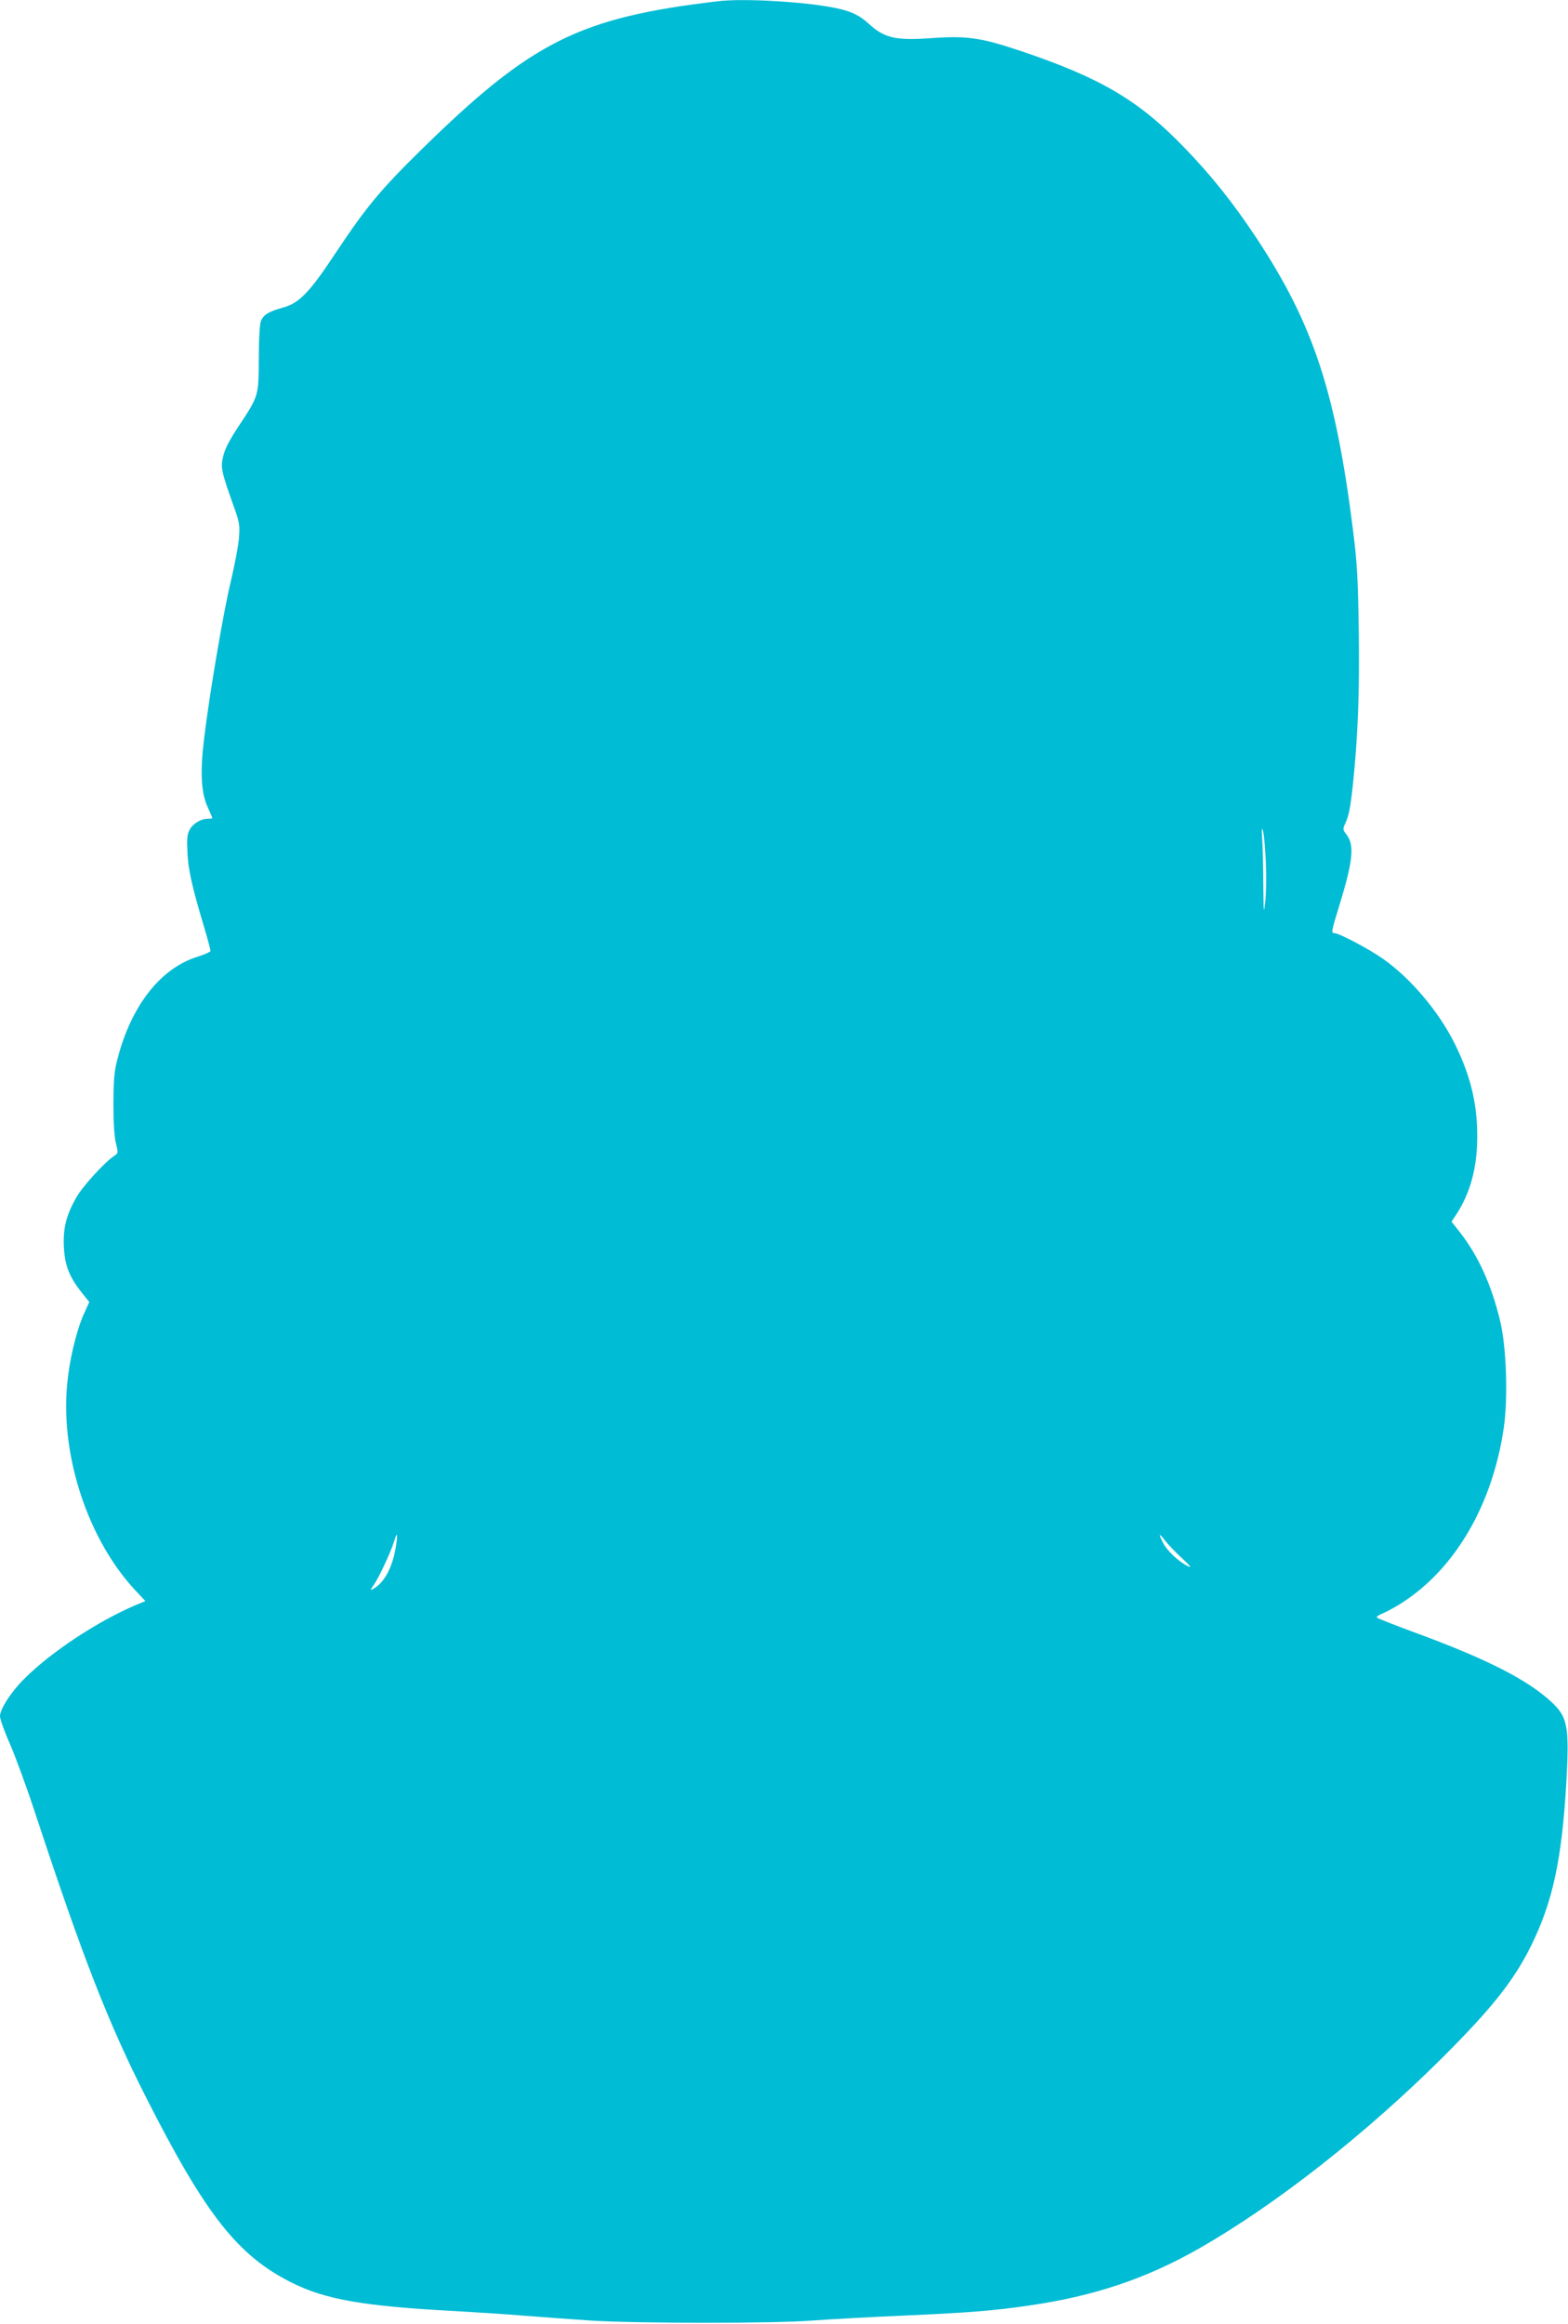
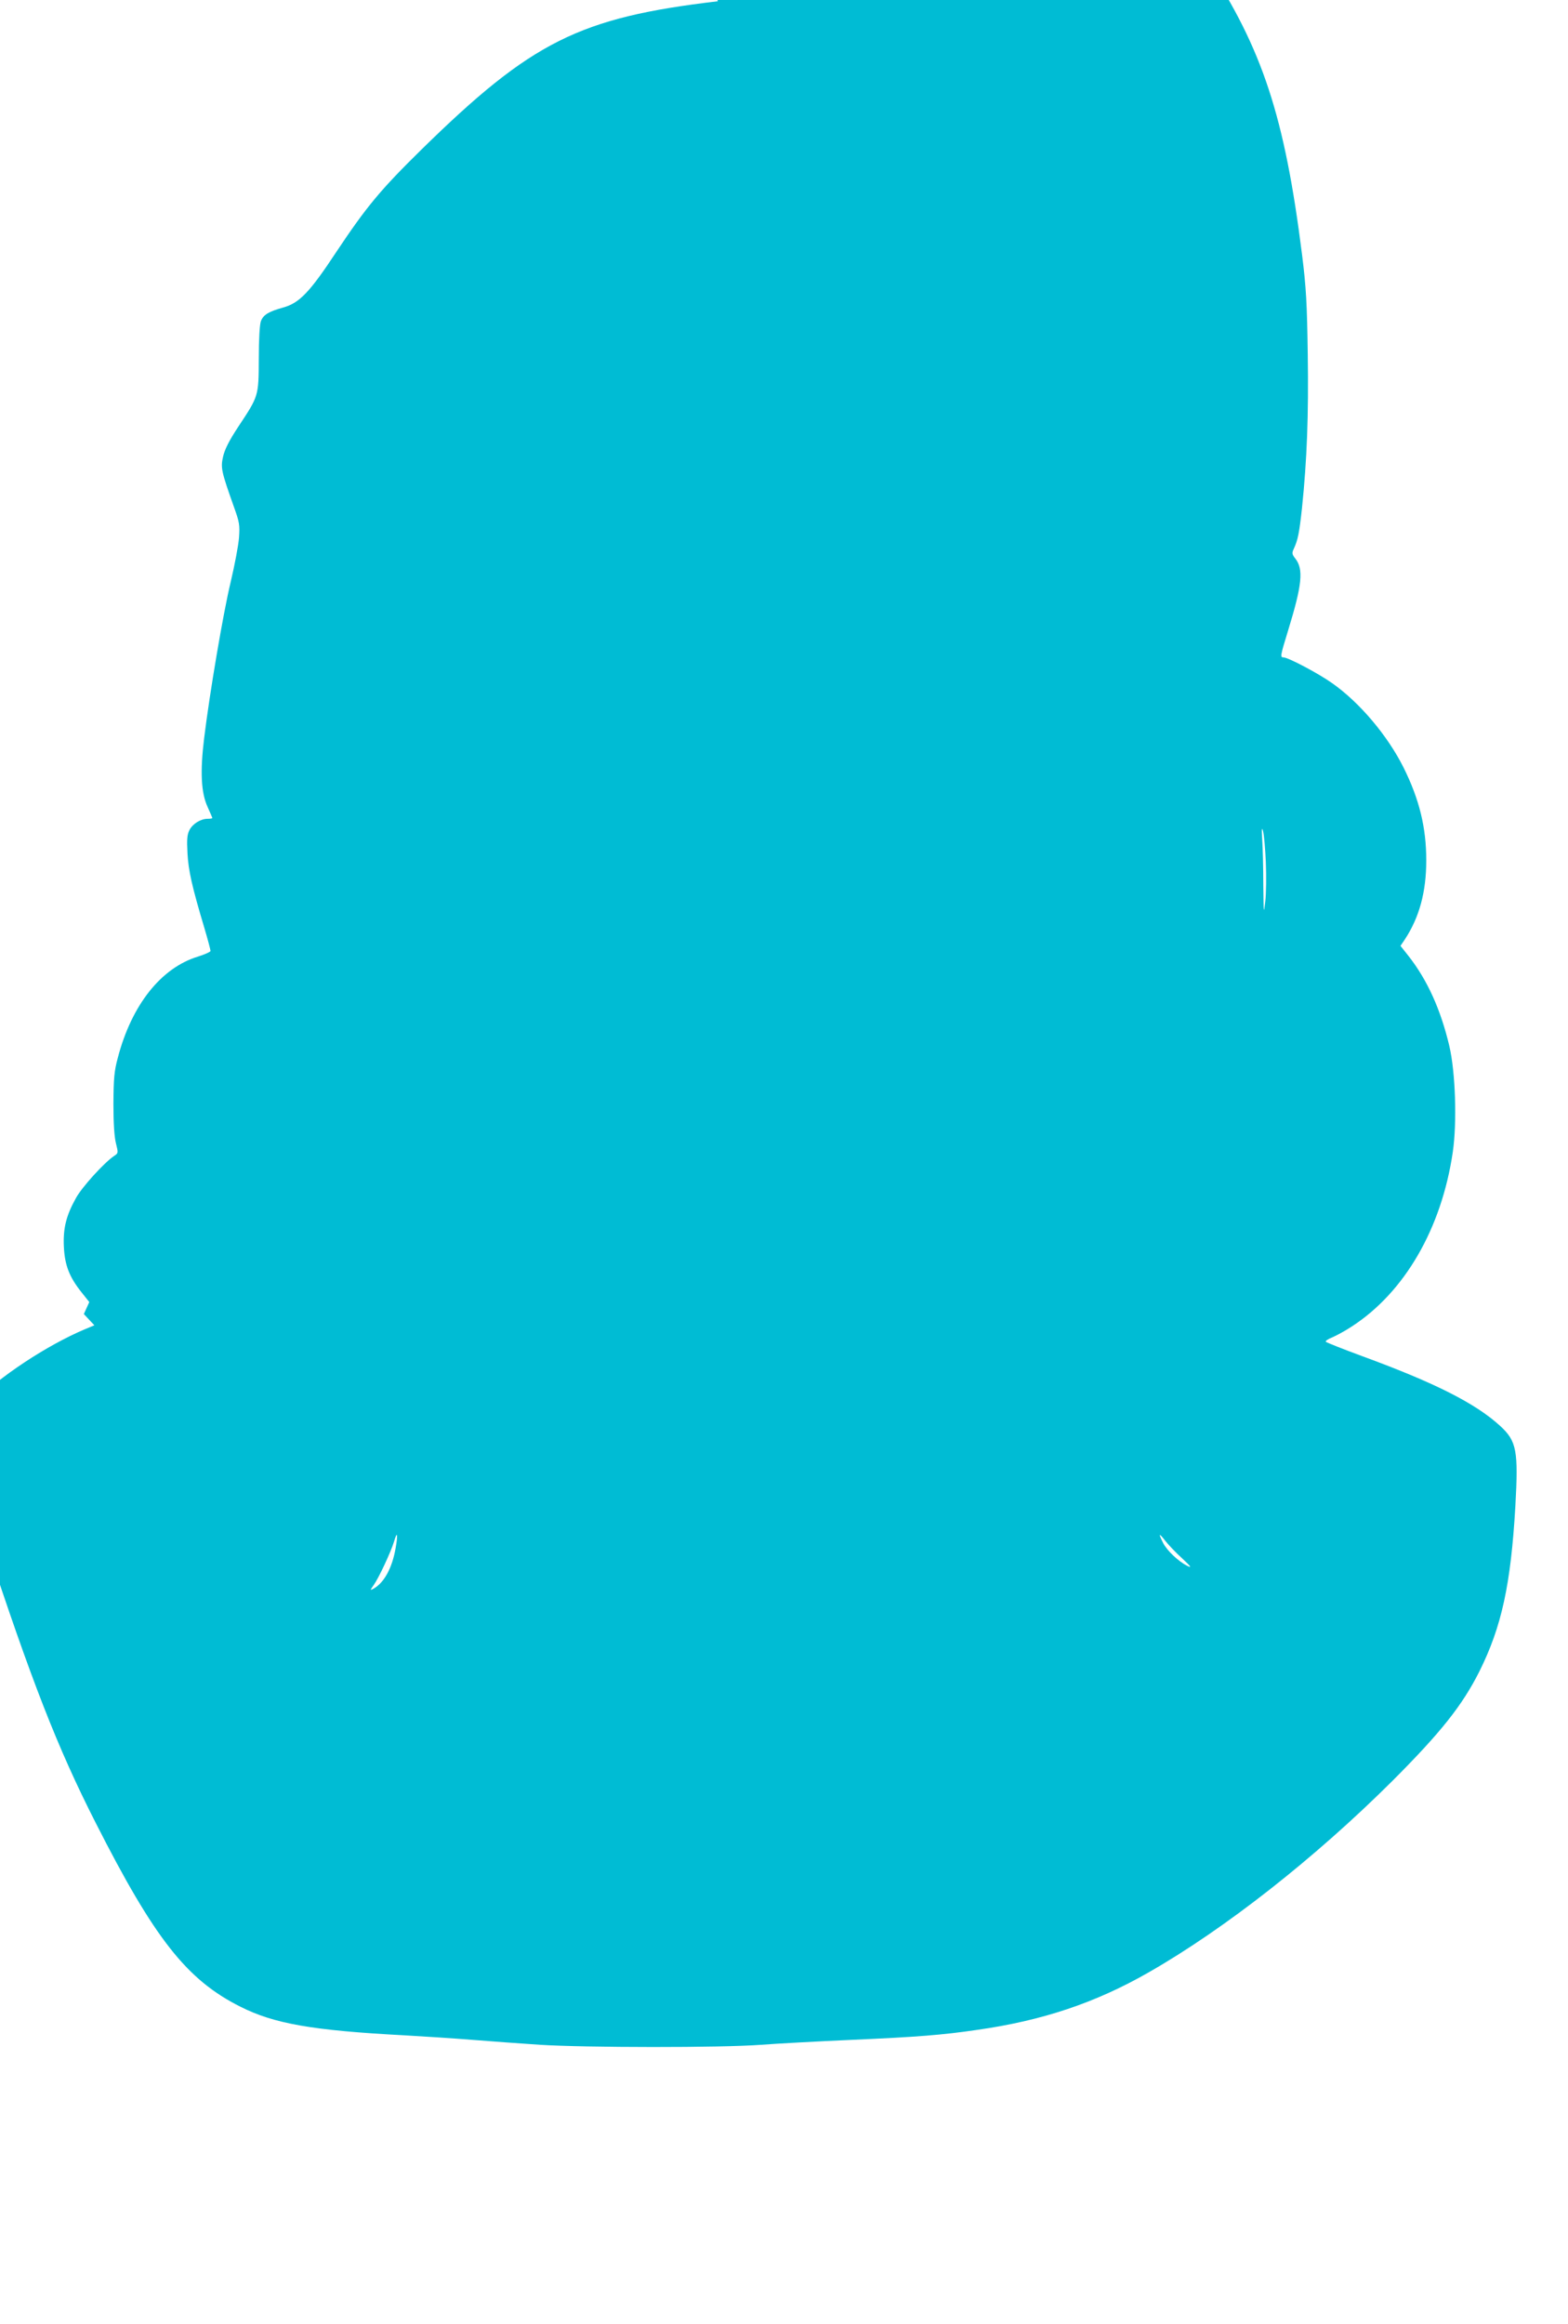
<svg xmlns="http://www.w3.org/2000/svg" version="1.0" width="864pt" height="1280pt" viewBox="0 0 864 1280" preserveAspectRatio="xMidYMid meet">
  <g transform="translate(0,1280) scale(0.1,-0.1)" fill="#00bcd4" stroke="none">
-     <path d="M3955 12793 c-764 -90 -1026 -222 -1634 -818 -225 -221 -302 -314 -466 -560 -149 -226 -205 -284 -295 -309 -79 -22 -108 -39 -122 -74 -7 -16 -12 -100 -12 -207 -1 -209 0 -205 -114 -377 -50 -76 -74 -124 -83 -164 -14 -61 -9 -82 61 -279 29 -81 32 -97 27 -166 -3 -42 -24 -152 -46 -245 -42 -175 -116 -613 -146 -859 -23 -186 -17 -302 19 -380 14 -31 26 -59 26 -61 0 -2 -11 -4 -25 -4 -39 0 -83 -27 -101 -62 -13 -26 -15 -51 -11 -127 5 -96 25 -185 93 -412 19 -64 34 -121 34 -127 0 -5 -31 -19 -69 -31 -204 -62 -366 -267 -442 -558 -20 -74 -23 -114 -24 -253 0 -108 5 -183 14 -218 13 -52 13 -54 -10 -69 -54 -36 -178 -172 -211 -233 -54 -97 -71 -167 -66 -269 5 -100 30 -165 97 -249 l43 -54 -30 -66 c-42 -94 -80 -255 -92 -388 -37 -394 115 -853 373 -1131 l58 -62 -53 -22 c-210 -89 -469 -260 -615 -407 -71 -70 -133 -166 -133 -205 0 -16 24 -84 54 -151 29 -66 93 -240 141 -386 261 -793 403 -1156 613 -1569 325 -640 502 -865 797 -1013 186 -94 396 -131 905 -158 107 -6 276 -17 375 -25 99 -8 266 -20 370 -27 252 -16 1002 -17 1220 0 94 7 317 19 497 27 365 16 502 27 693 55 360 51 652 149 944 316 422 241 917 630 1342 1053 268 268 387 417 482 606 122 245 173 477 198 910 17 306 7 358 -83 441 -135 124 -357 237 -761 385 -106 39 -196 75 -200 79 -5 4 11 15 34 24 23 10 72 36 108 60 292 189 495 540 557 960 24 163 15 442 -19 586 -48 202 -121 362 -223 493 l-46 58 25 37 c79 121 117 260 117 434 0 181 -38 336 -125 511 -88 176 -242 359 -395 466 -75 53 -241 141 -267 141 -19 0 -17 9 26 149 77 251 86 337 39 396 -18 23 -19 30 -8 53 23 50 30 86 45 222 28 271 37 514 32 850 -4 282 -9 368 -31 545 -96 765 -219 1138 -530 1610 -131 198 -251 348 -401 503 -251 260 -462 384 -903 532 -218 73 -295 84 -490 70 -199 -14 -259 0 -347 81 -56 51 -110 74 -225 93 -181 30 -478 45 -605 29z m3020 -4743 c3 -74 2 -171 -3 -215 -9 -75 -9 -68 -11 91 0 94 -3 207 -6 250 -4 61 -2 71 5 44 5 -19 12 -96 15 -170z m-4795 -3777 c-19 -110 -64 -193 -124 -225 -17 -9 -17 -7 3 21 28 39 95 183 112 239 18 62 23 44 9 -35z m4333 -56 c50 -47 56 -55 29 -42 -48 24 -111 83 -133 126 -27 54 -24 58 11 13 17 -22 58 -65 93 -97z" />
+     <path d="M3955 12793 c-764 -90 -1026 -222 -1634 -818 -225 -221 -302 -314 -466 -560 -149 -226 -205 -284 -295 -309 -79 -22 -108 -39 -122 -74 -7 -16 -12 -100 -12 -207 -1 -209 0 -205 -114 -377 -50 -76 -74 -124 -83 -164 -14 -61 -9 -82 61 -279 29 -81 32 -97 27 -166 -3 -42 -24 -152 -46 -245 -42 -175 -116 -613 -146 -859 -23 -186 -17 -302 19 -380 14 -31 26 -59 26 -61 0 -2 -11 -4 -25 -4 -39 0 -83 -27 -101 -62 -13 -26 -15 -51 -11 -127 5 -96 25 -185 93 -412 19 -64 34 -121 34 -127 0 -5 -31 -19 -69 -31 -204 -62 -366 -267 -442 -558 -20 -74 -23 -114 -24 -253 0 -108 5 -183 14 -218 13 -52 13 -54 -10 -69 -54 -36 -178 -172 -211 -233 -54 -97 -71 -167 -66 -269 5 -100 30 -165 97 -249 l43 -54 -30 -66 l58 -62 -53 -22 c-210 -89 -469 -260 -615 -407 -71 -70 -133 -166 -133 -205 0 -16 24 -84 54 -151 29 -66 93 -240 141 -386 261 -793 403 -1156 613 -1569 325 -640 502 -865 797 -1013 186 -94 396 -131 905 -158 107 -6 276 -17 375 -25 99 -8 266 -20 370 -27 252 -16 1002 -17 1220 0 94 7 317 19 497 27 365 16 502 27 693 55 360 51 652 149 944 316 422 241 917 630 1342 1053 268 268 387 417 482 606 122 245 173 477 198 910 17 306 7 358 -83 441 -135 124 -357 237 -761 385 -106 39 -196 75 -200 79 -5 4 11 15 34 24 23 10 72 36 108 60 292 189 495 540 557 960 24 163 15 442 -19 586 -48 202 -121 362 -223 493 l-46 58 25 37 c79 121 117 260 117 434 0 181 -38 336 -125 511 -88 176 -242 359 -395 466 -75 53 -241 141 -267 141 -19 0 -17 9 26 149 77 251 86 337 39 396 -18 23 -19 30 -8 53 23 50 30 86 45 222 28 271 37 514 32 850 -4 282 -9 368 -31 545 -96 765 -219 1138 -530 1610 -131 198 -251 348 -401 503 -251 260 -462 384 -903 532 -218 73 -295 84 -490 70 -199 -14 -259 0 -347 81 -56 51 -110 74 -225 93 -181 30 -478 45 -605 29z m3020 -4743 c3 -74 2 -171 -3 -215 -9 -75 -9 -68 -11 91 0 94 -3 207 -6 250 -4 61 -2 71 5 44 5 -19 12 -96 15 -170z m-4795 -3777 c-19 -110 -64 -193 -124 -225 -17 -9 -17 -7 3 21 28 39 95 183 112 239 18 62 23 44 9 -35z m4333 -56 c50 -47 56 -55 29 -42 -48 24 -111 83 -133 126 -27 54 -24 58 11 13 17 -22 58 -65 93 -97z" />
  </g>
</svg>